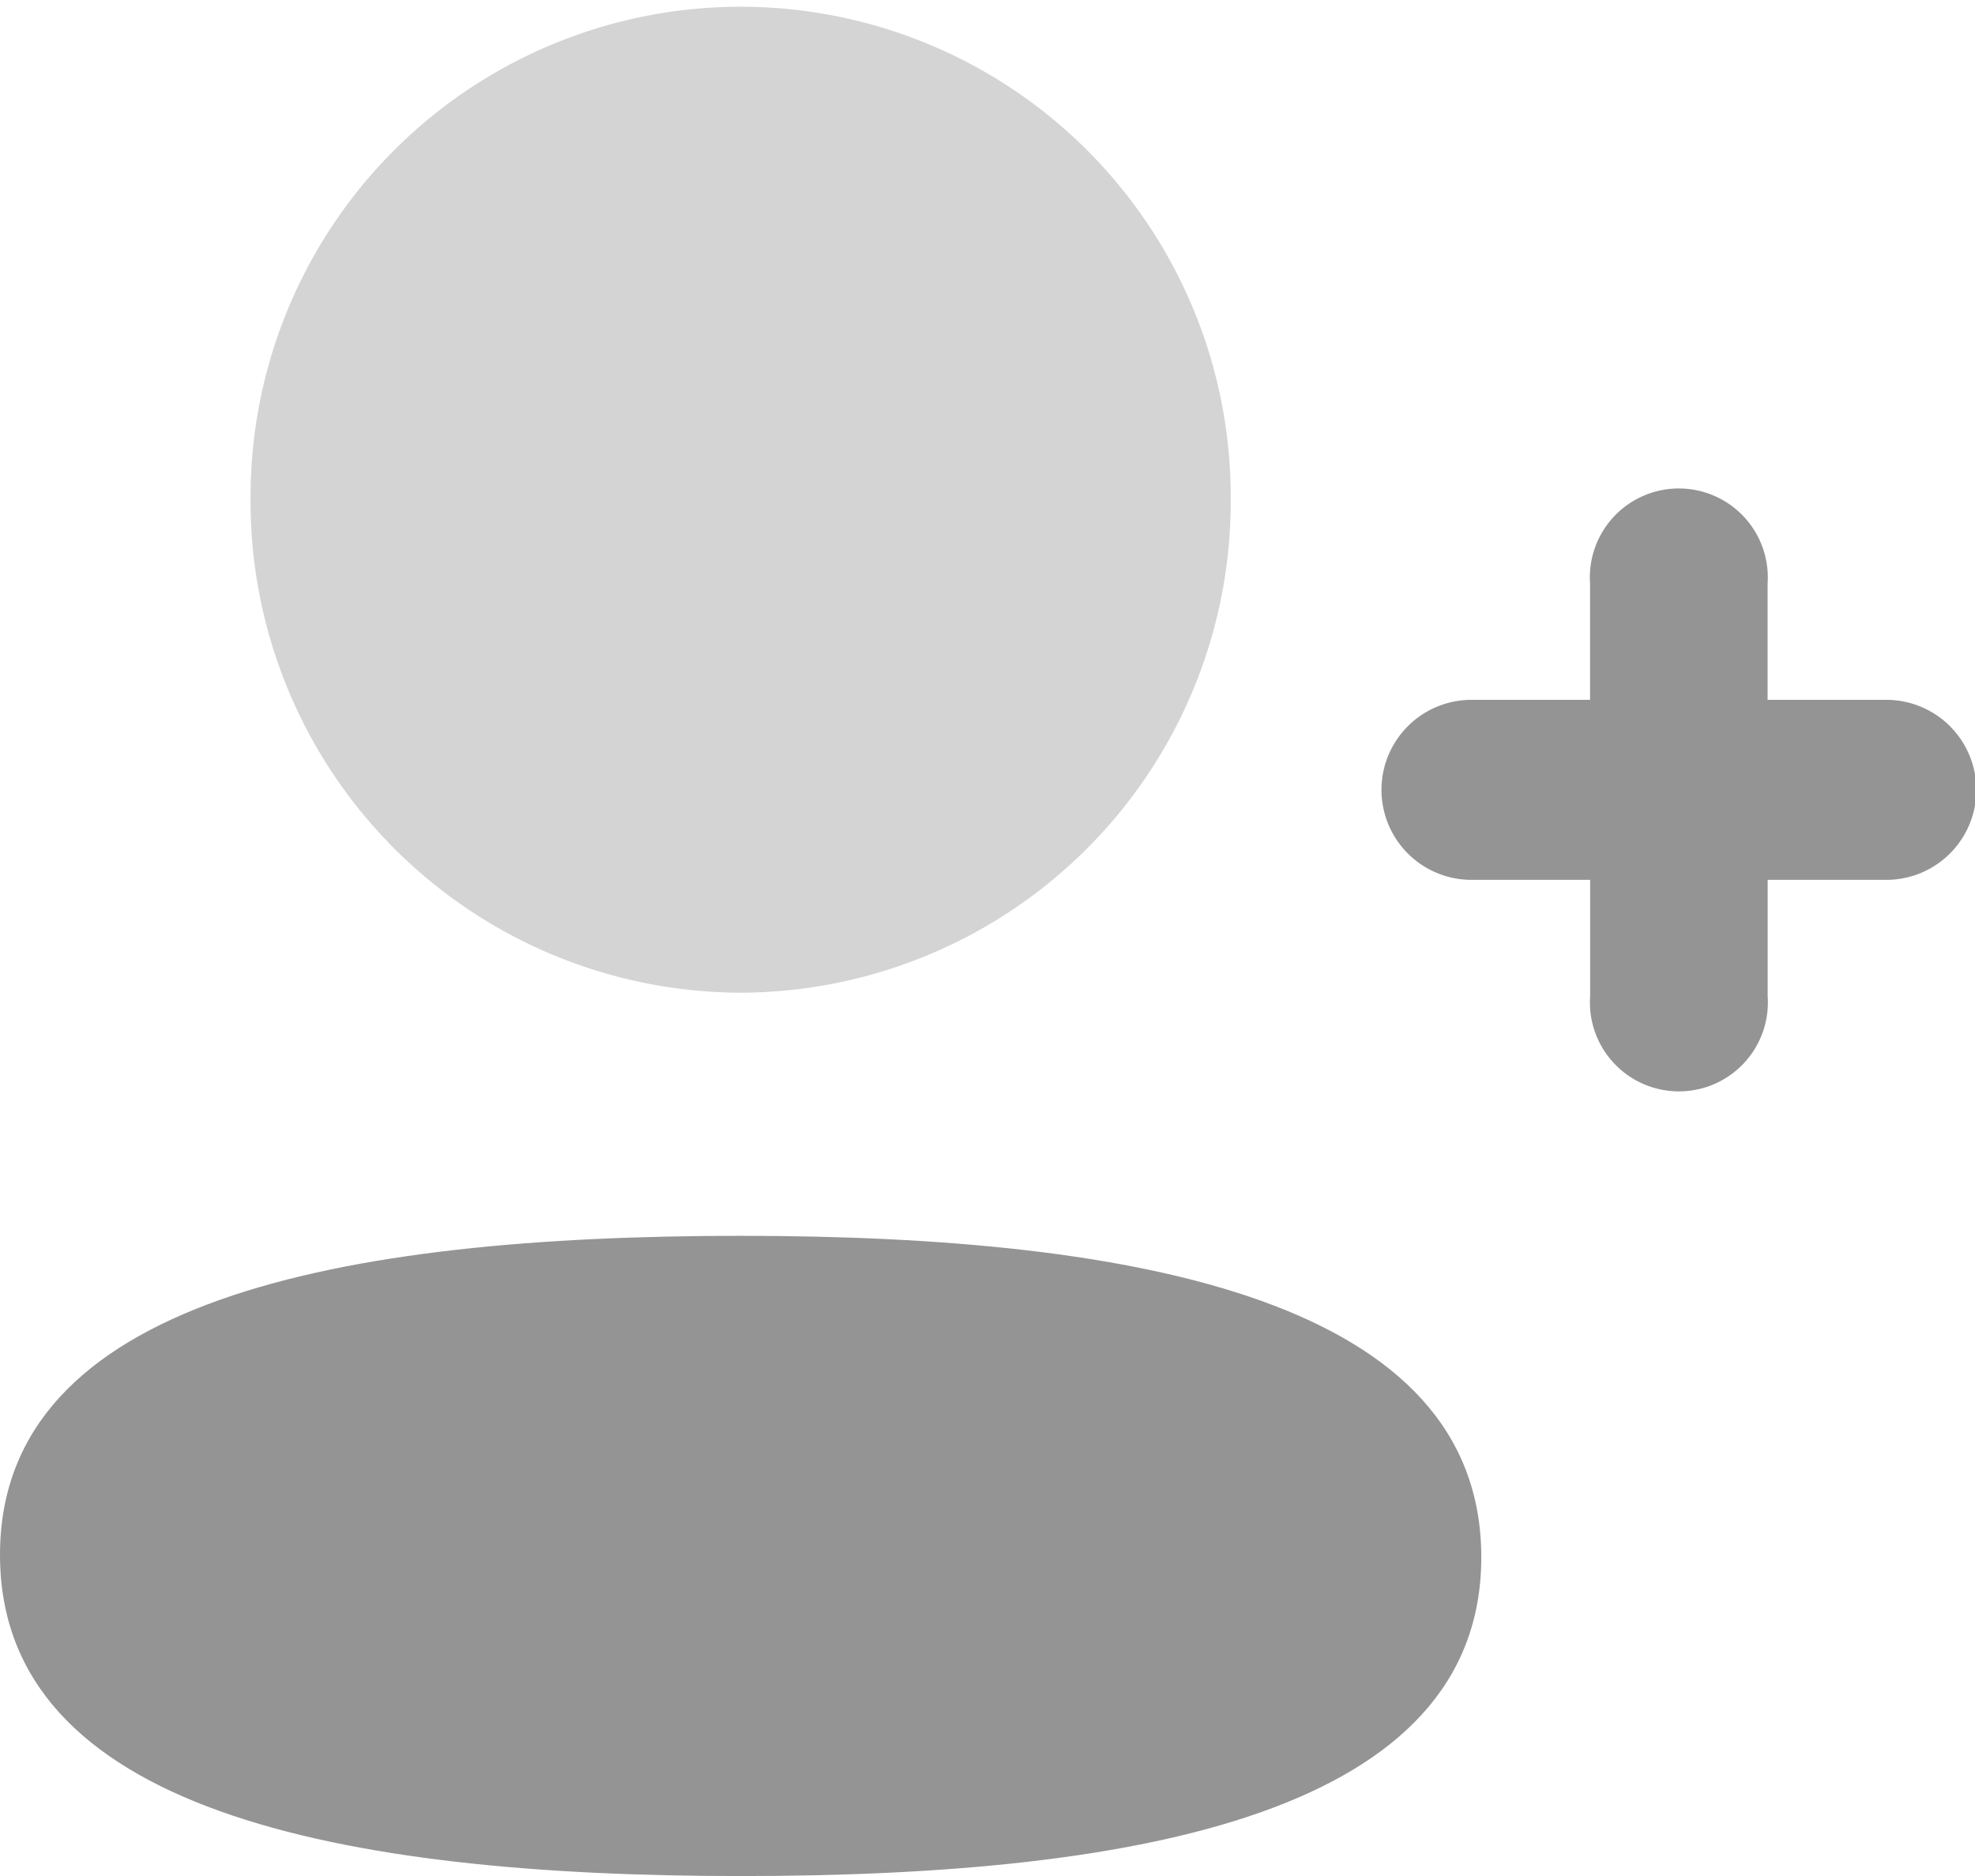
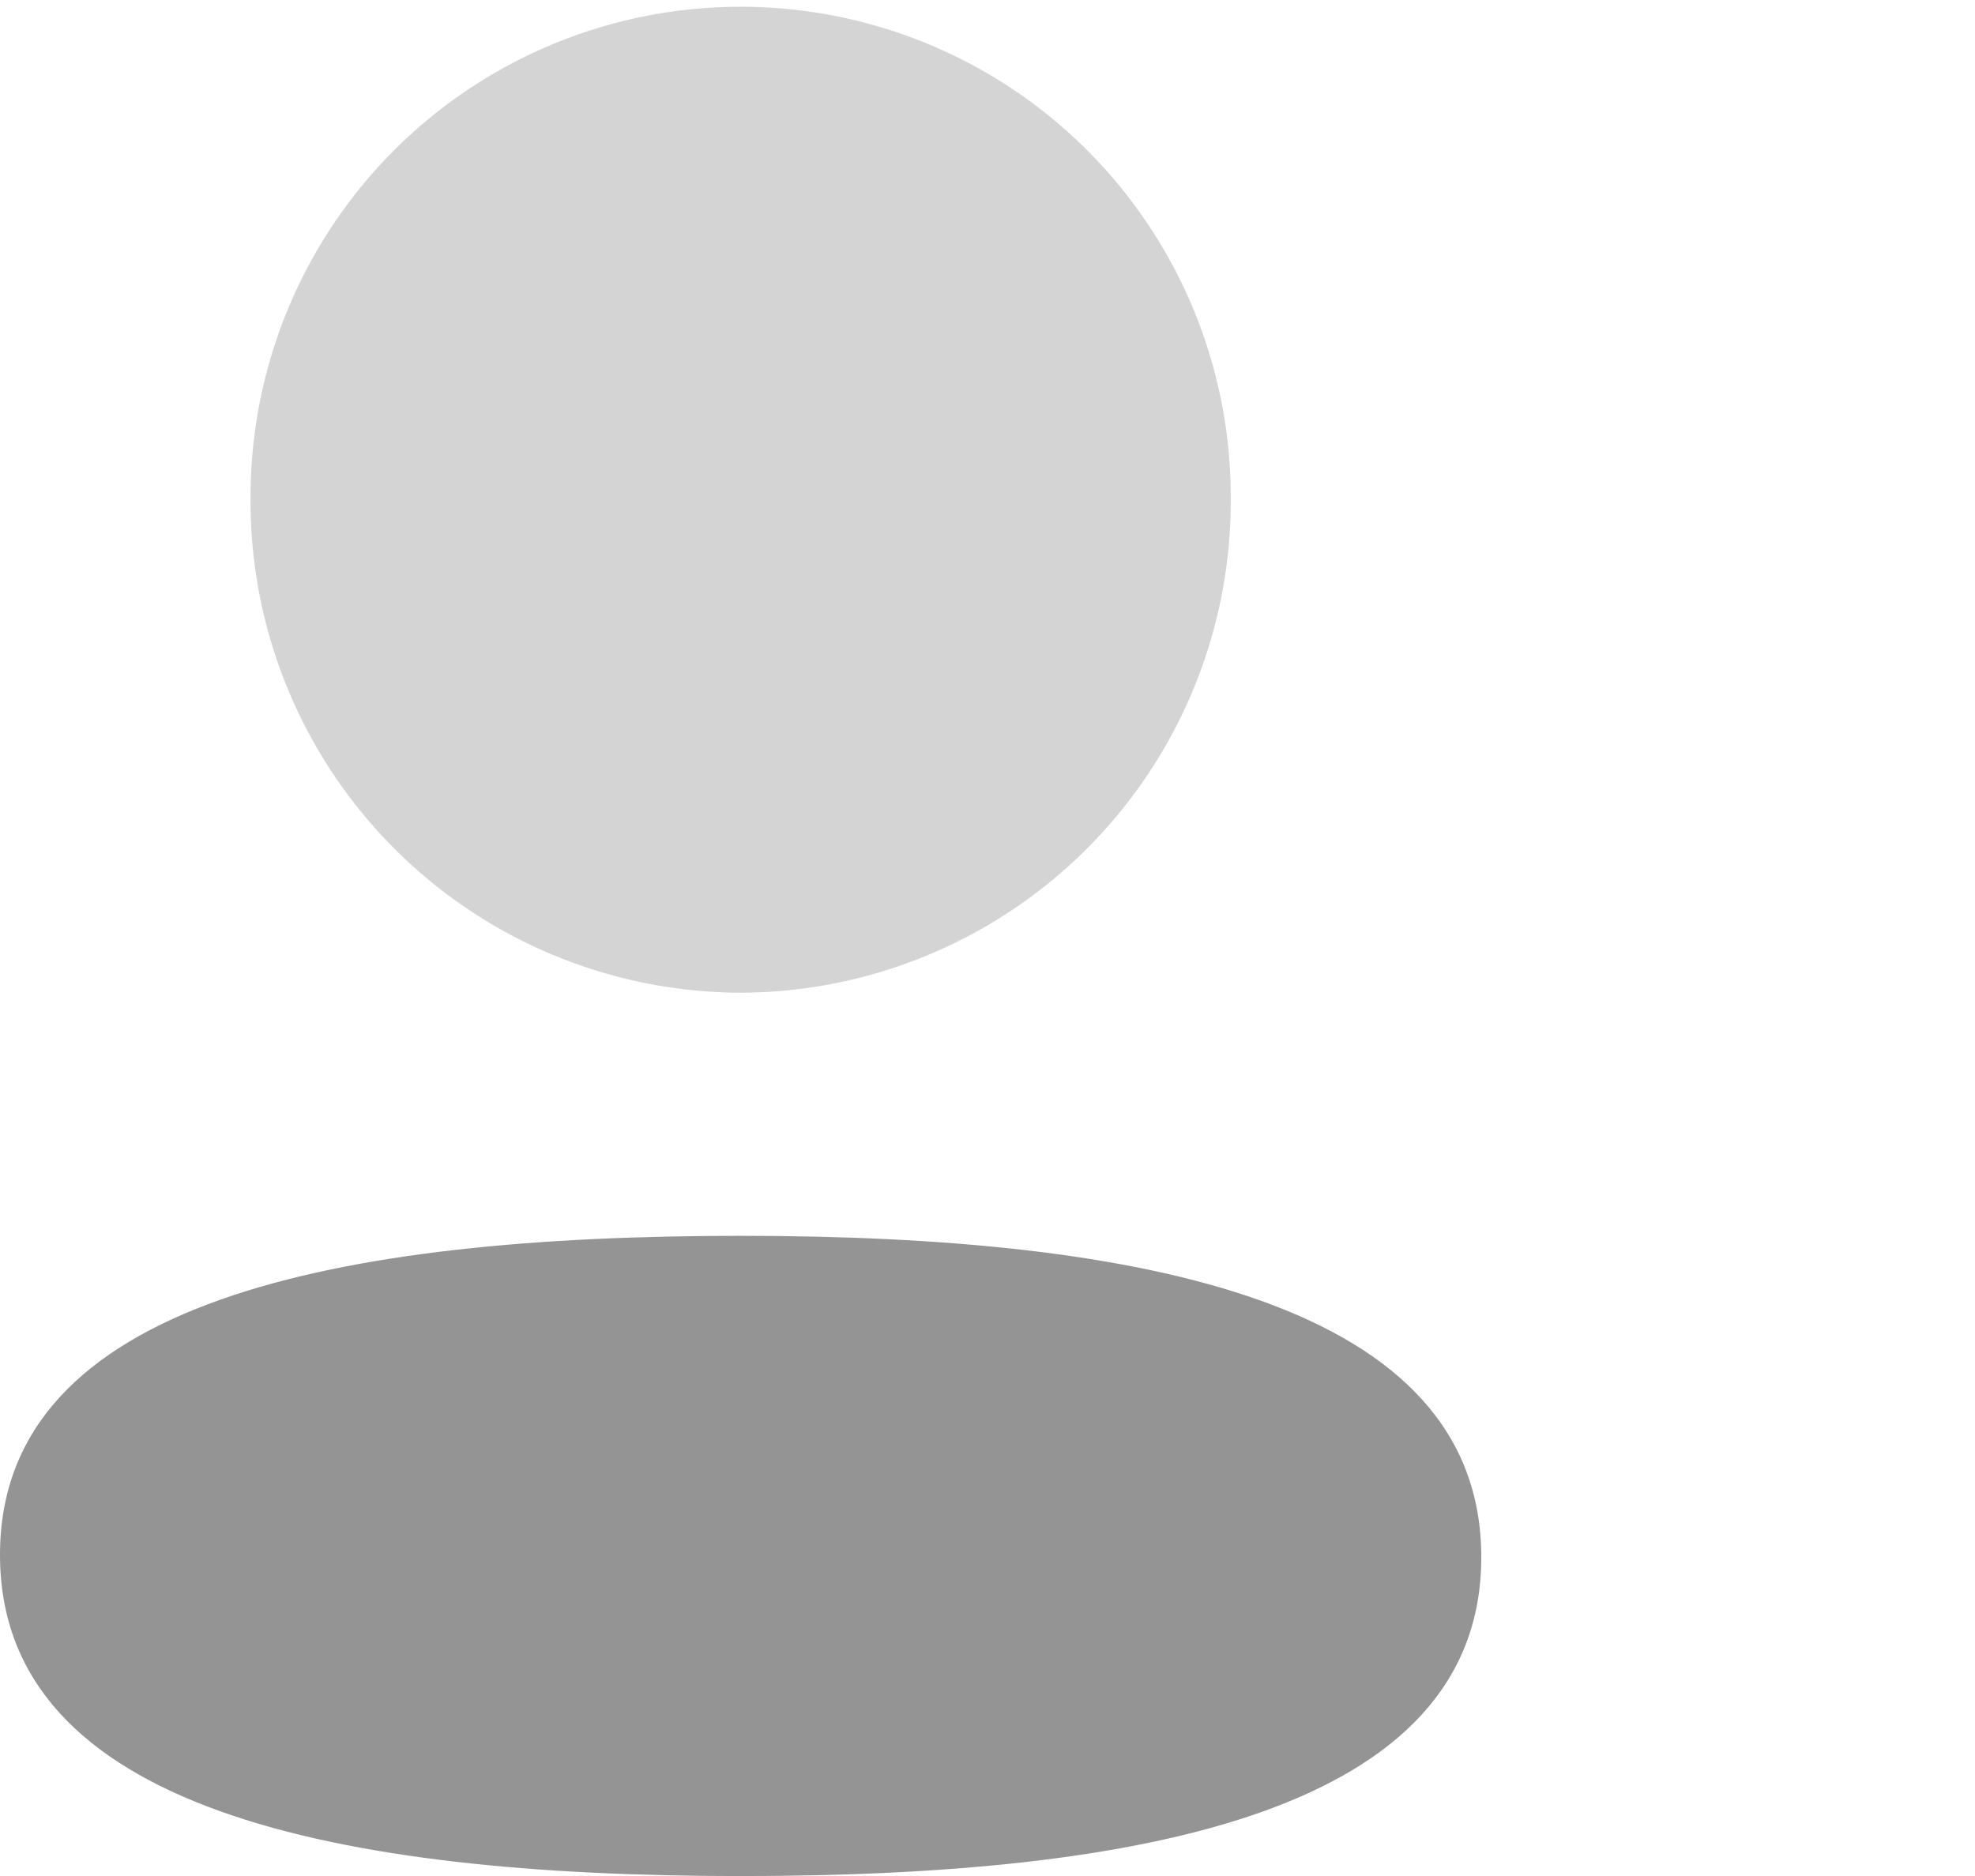
<svg xmlns="http://www.w3.org/2000/svg" id="Add_User" data-name="Add User" width="26.634" height="25.303" viewBox="0 0 26.634 25.303">
-   <path id="Path_14167" data-name="Path 14167" d="M22.793,10.28h-1.6V8.714a1.2,1.2,0,1,0-2.394,0V10.28H17.2a1.214,1.214,0,0,0,0,2.428h1.6v1.568a1.2,1.2,0,1,0,2.394,0V12.708h1.6a1.214,1.214,0,0,0,0-2.428Z" transform="translate(2.644 -0.841)" fill="#949494" />
  <path id="Path_14168" data-name="Path 14168" d="M11.988,15.016C6.6,15.016,2,15.877,2,19.318s4.572,4.333,9.988,4.333c5.387,0,9.988-.861,9.988-4.3S17.4,15.016,11.988,15.016Z" transform="translate(-2 1.652)" fill="#949494" />
  <path id="Path_14169" data-name="Path 14169" d="M11.146,15.889A6.628,6.628,0,0,0,17.755,9.2a6.609,6.609,0,1,0-13.218,0A6.628,6.628,0,0,0,11.146,15.889Z" transform="translate(-1.158 -2.5)" fill="#949494" opacity="0.4" />
</svg>